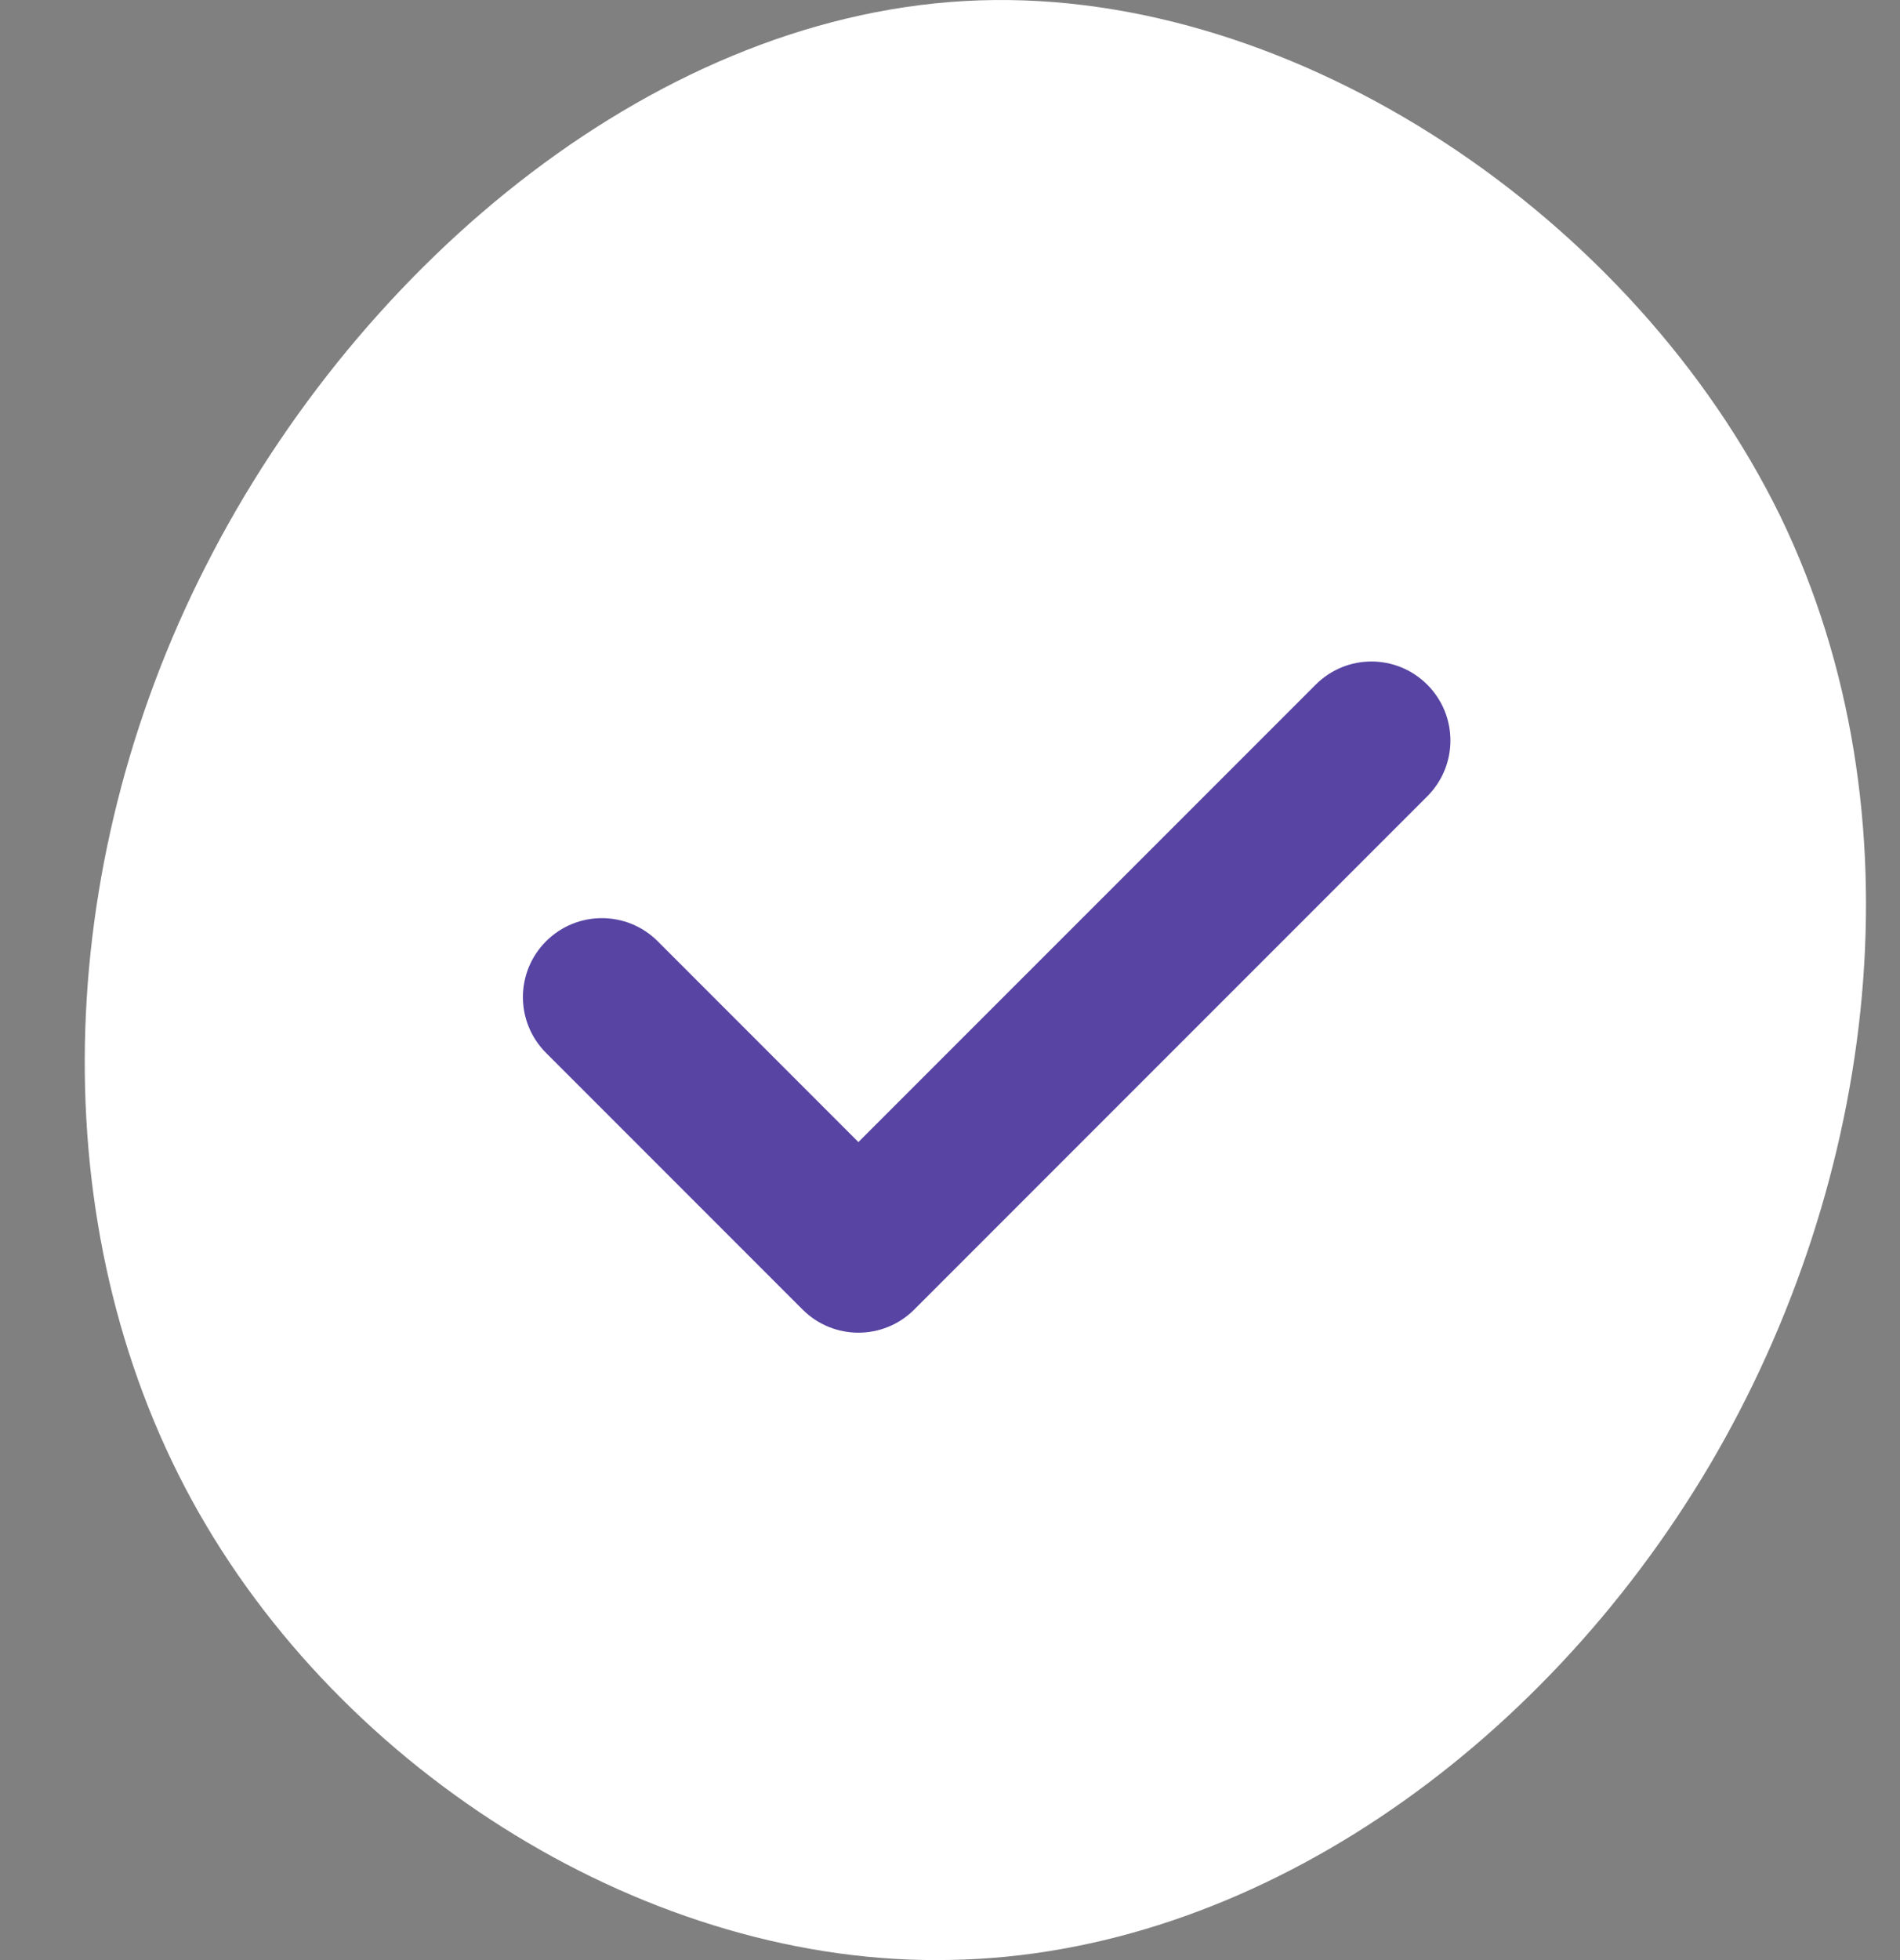
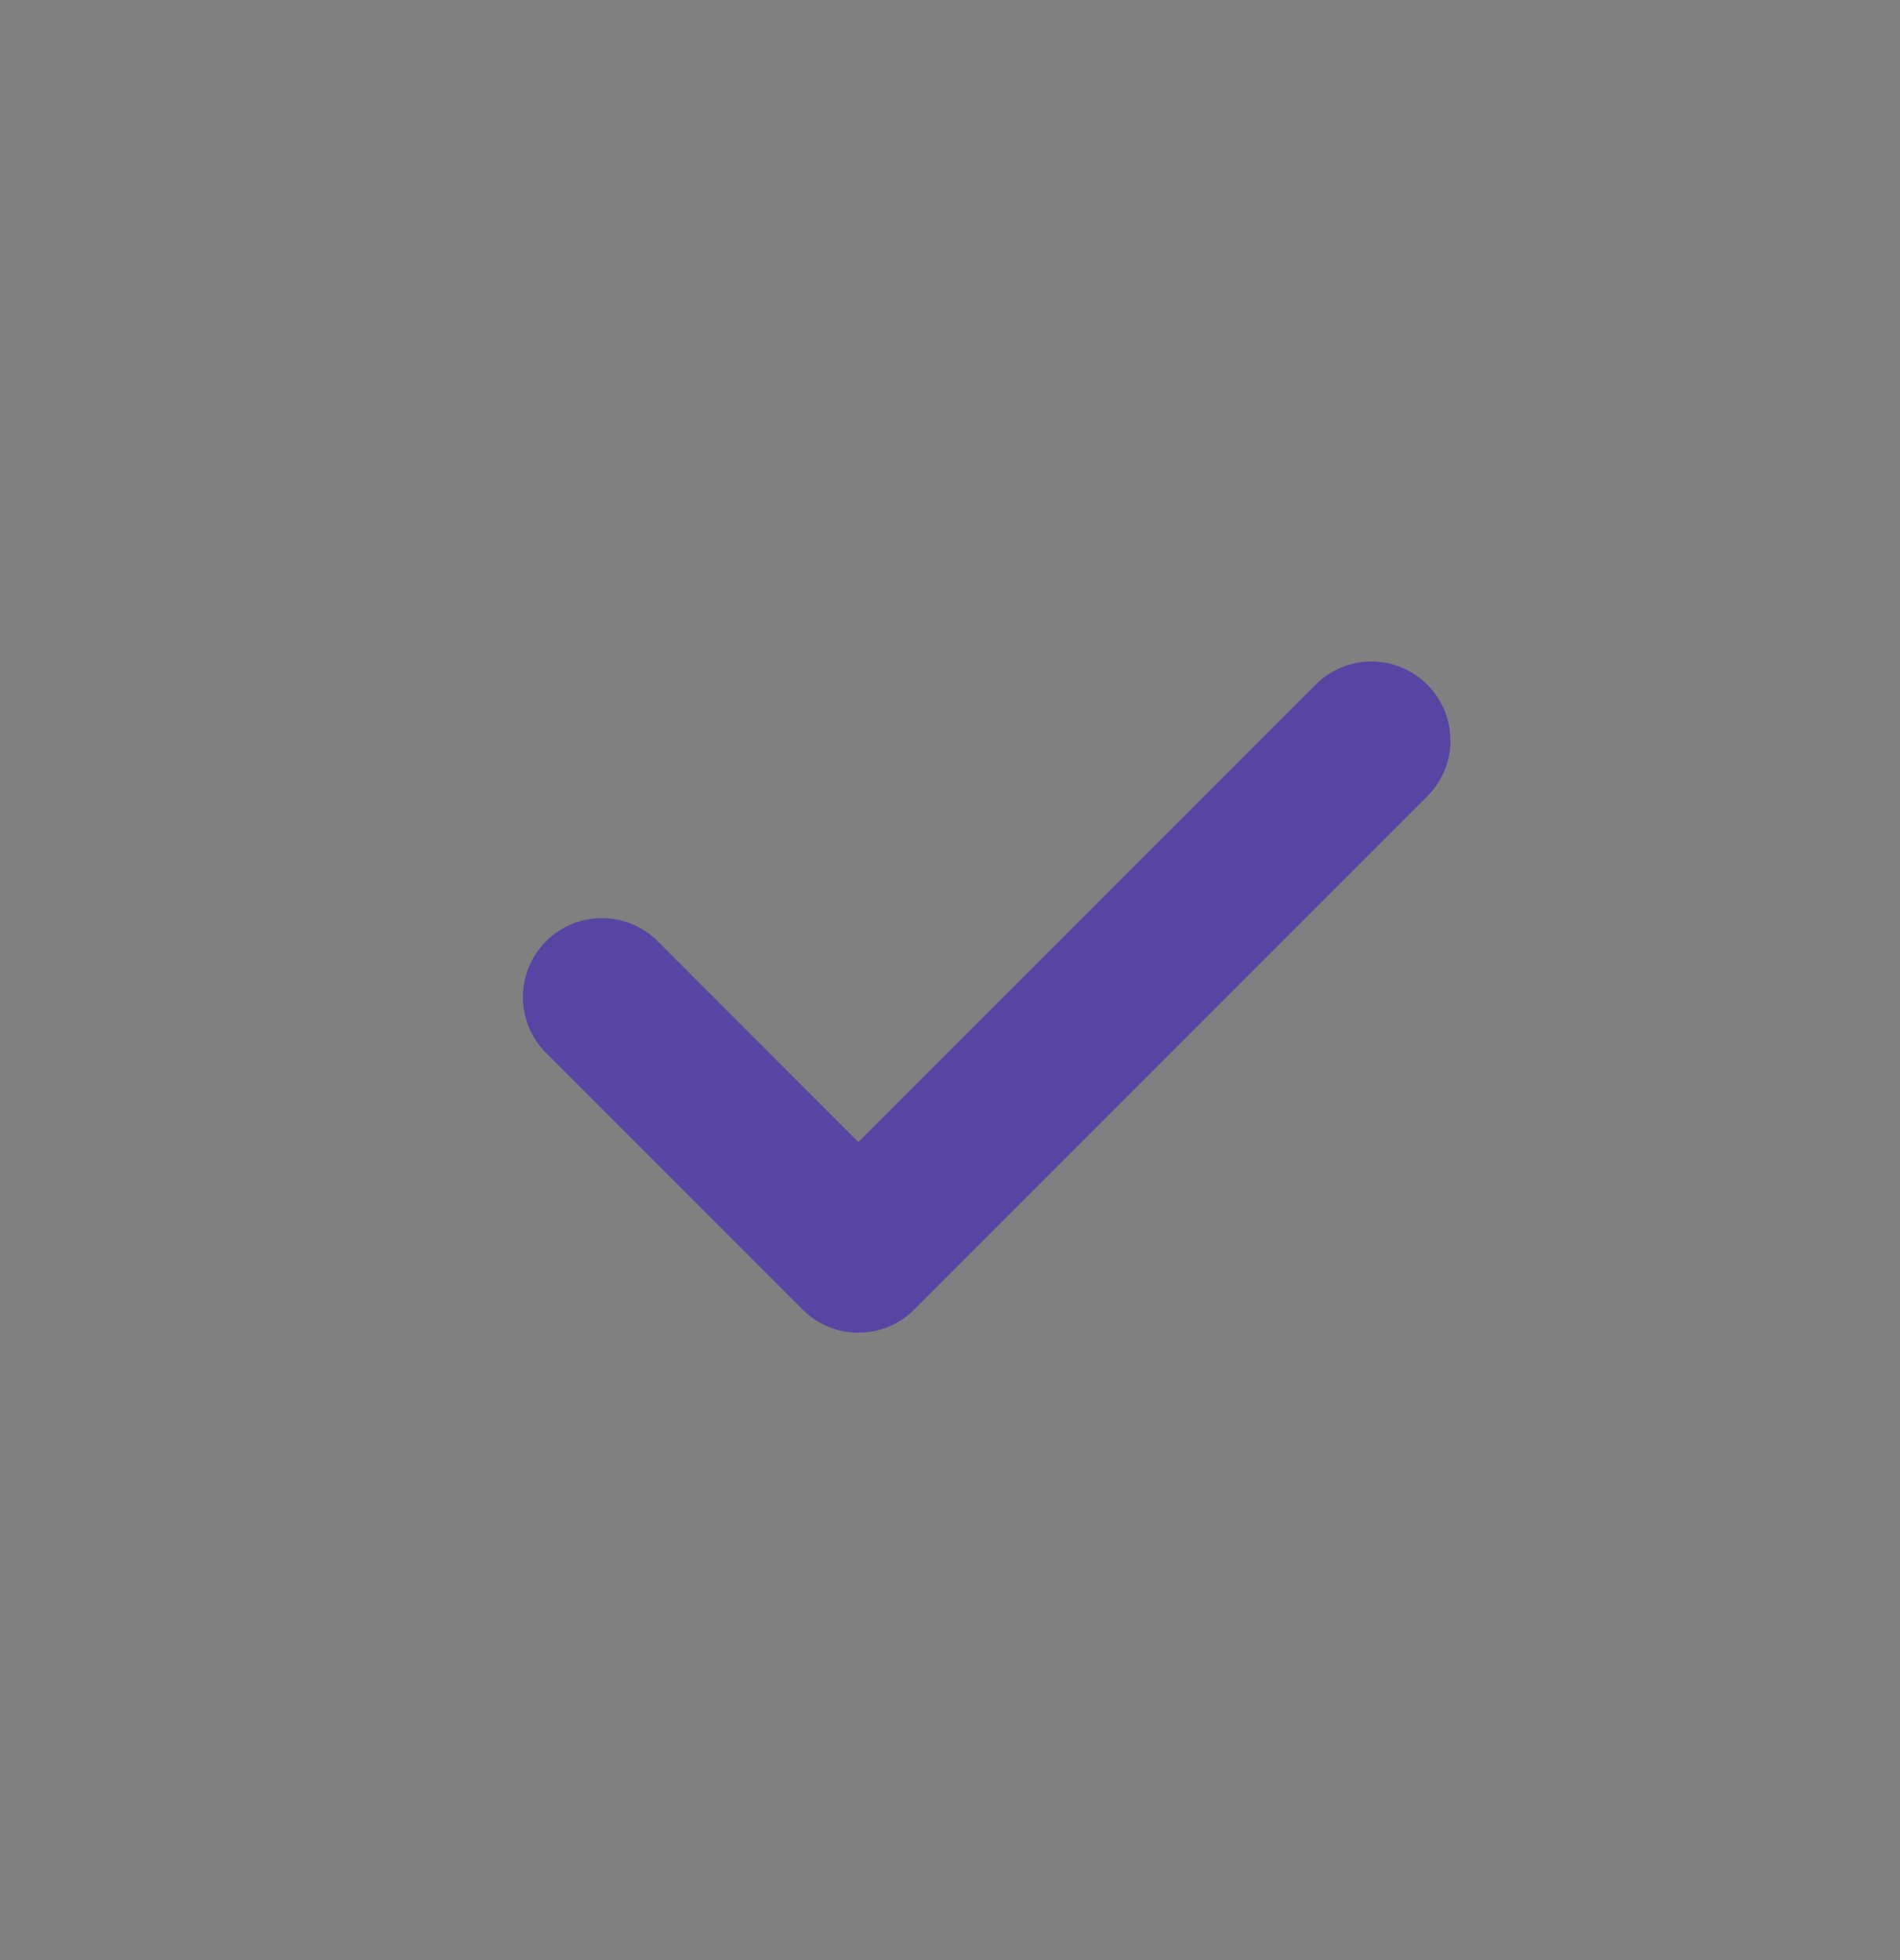
<svg xmlns="http://www.w3.org/2000/svg" width="32" height="33" viewBox="0 0 32 33" fill="none">
  <rect x="0" y="0" width="32" height="33" fill="#808080" stroke="none" />
-   <path d="M29.984 8.69C32.412 13.704 31.617 19.881 28.792 24.671C25.944 29.483 21.066 32.908 16.011 32.997C10.978 33.109 5.746 29.864 3.229 25.253C0.713 20.642 0.867 14.621 3.472 9.518C6.077 4.393 11.132 0.185 16.496 0.006C21.86 -0.173 27.534 3.677 29.984 8.69Z" fill="white" />
-   <path d="M24.038 13.407L15.397 22.048C15.138 22.307 14.798 22.437 14.457 22.437C14.117 22.437 13.777 22.307 13.518 22.048L9.197 17.727C8.677 17.207 8.677 16.367 9.197 15.847C9.717 15.328 10.557 15.328 11.077 15.847L14.457 19.228L22.159 11.527C22.678 11.007 23.518 11.007 24.038 11.527C24.558 12.047 24.558 12.887 24.038 13.407Z" fill="#5744A3" />
+   <path d="M24.038 13.407L15.397 22.048C15.138 22.307 14.798 22.437 14.457 22.437C14.117 22.437 13.777 22.307 13.518 22.048L9.197 17.727C8.677 17.207 8.677 16.367 9.197 15.847C9.717 15.328 10.557 15.328 11.077 15.847L14.457 19.228L22.159 11.527C22.678 11.007 23.518 11.007 24.038 11.527C24.558 12.047 24.558 12.887 24.038 13.407" fill="#5744A3" />
</svg>